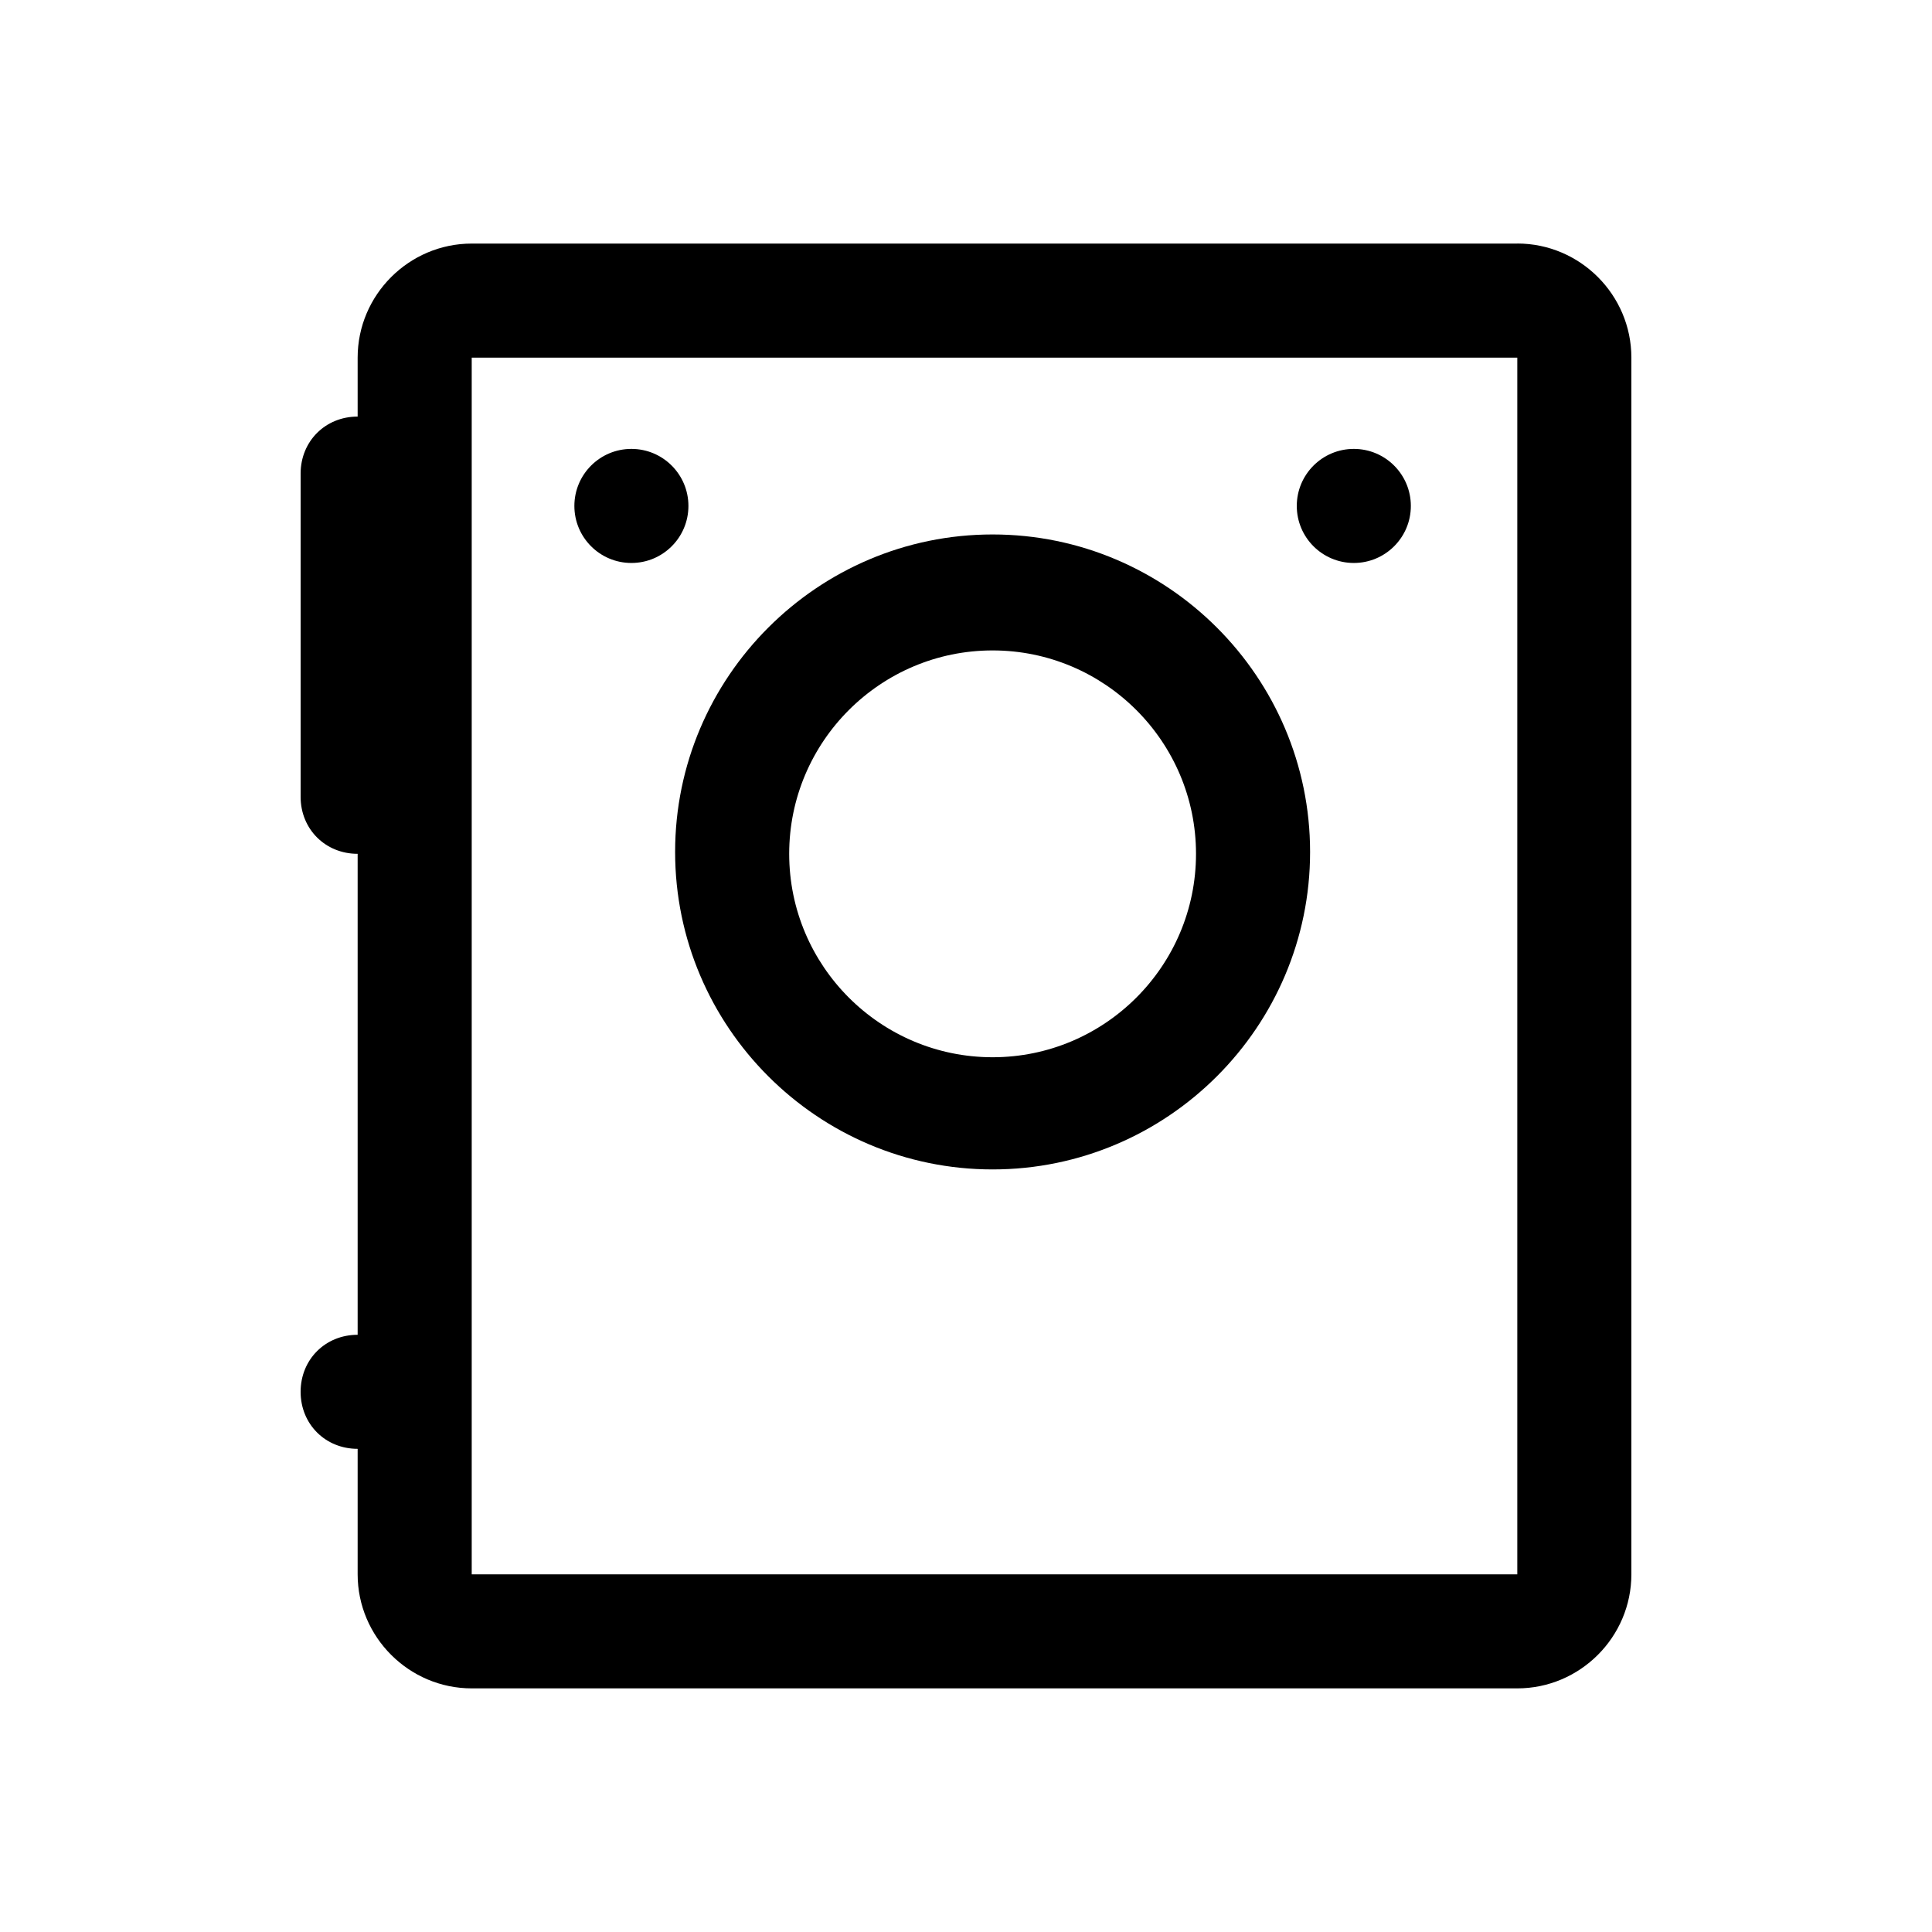
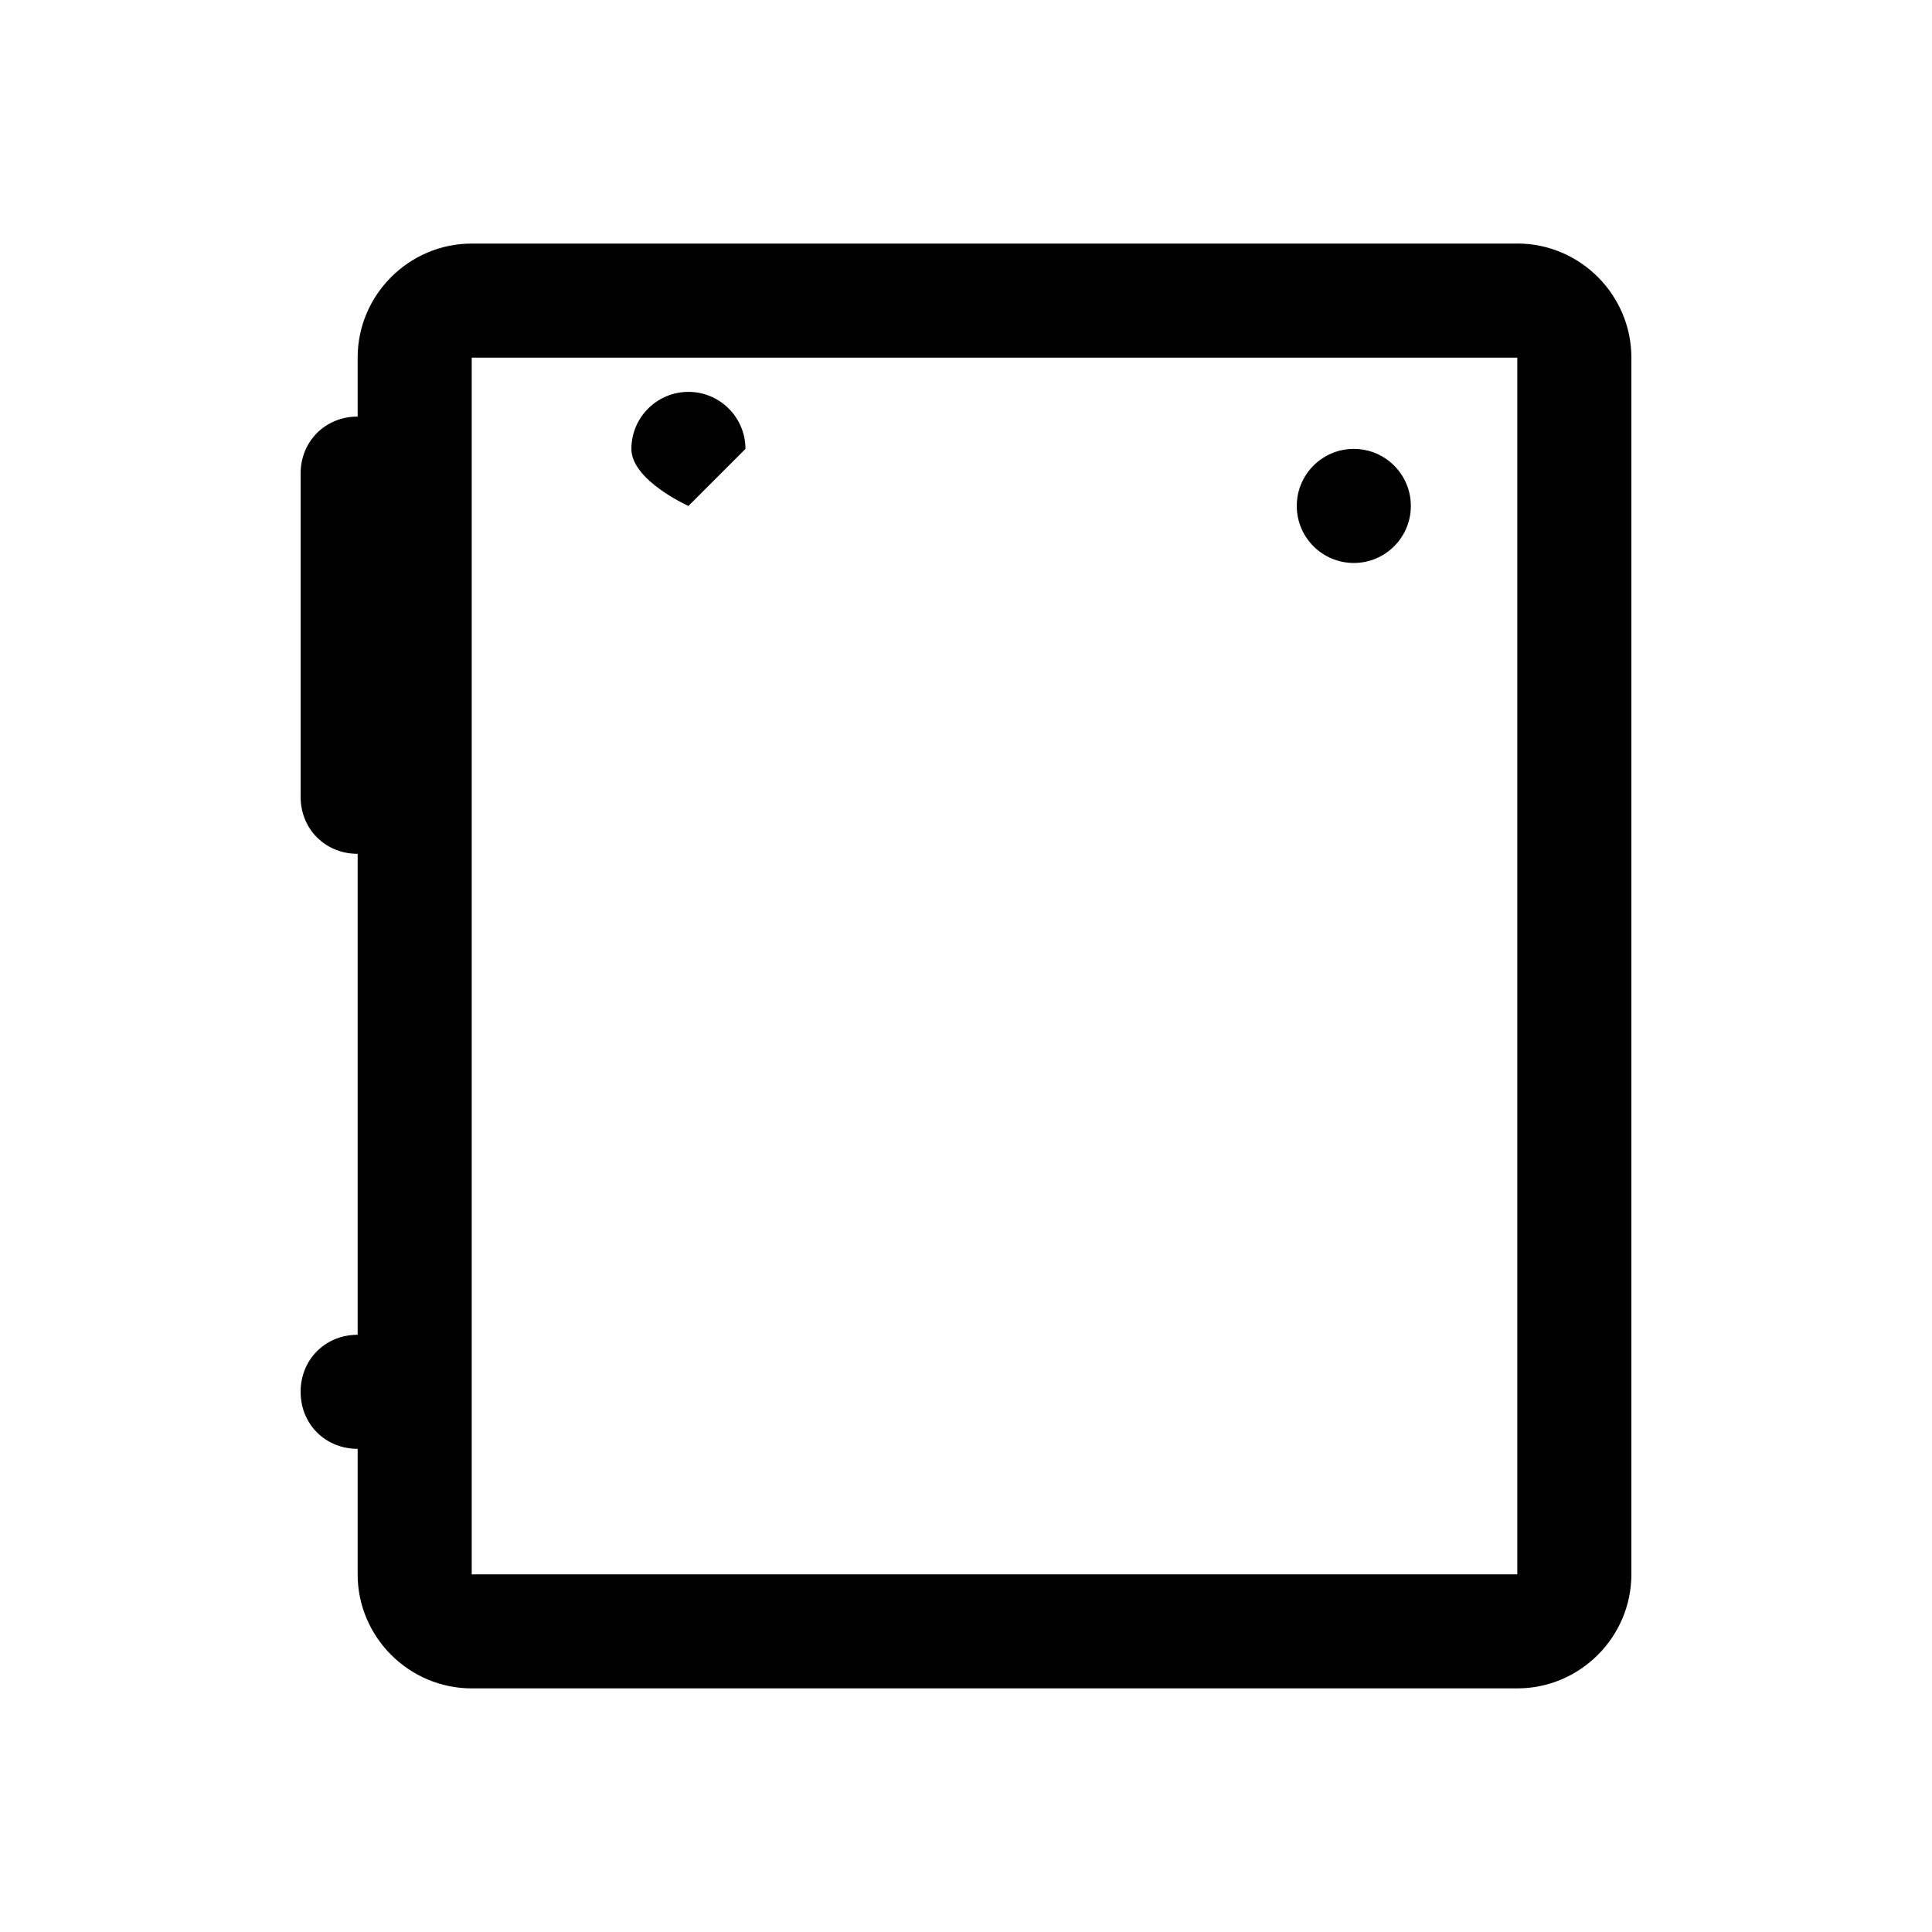
<svg xmlns="http://www.w3.org/2000/svg" fill="#000000" width="800px" height="800px" version="1.1" viewBox="144 144 512 512">
  <g>
    <path d="m546.1 208.55h-277.09c-16.625 0-30.23 13.602-30.23 30.23v15.617c-8.566 0-15.113 6.551-15.113 15.113v85.648c0 8.566 6.551 15.113 15.113 15.113v127.46c-8.566 0-15.113 6.551-15.113 15.113 0 8.566 6.551 15.113 15.113 15.113v33.25c0 16.625 13.602 30.23 30.23 30.23h277.09c16.625 0 30.23-13.602 30.23-30.23v-322.44c0-16.625-13.602-30.23-30.23-30.23zm0 352.67h-277.09v-322.44h277.09z" />
-     <path d="m407.05 453.91c46.352 0 84.137-37.785 84.137-84.137 0-46.352-37.785-84.137-84.137-84.137-46.352 0-84.137 37.785-84.137 84.137 0 46.352 37.785 84.137 84.137 84.137zm0-137.54c29.727 0 53.906 24.184 53.906 53.906 0 29.727-24.184 53.906-53.906 53.906-29.727 0-53.906-24.184-53.906-53.906 0-29.727 24.184-53.906 53.906-53.906z" />
-     <path d="m326.44 278.08c0 8.348-6.766 15.113-15.113 15.113s-15.113-6.766-15.113-15.113 6.766-15.117 15.113-15.117 15.113 6.769 15.113 15.117" />
+     <path d="m326.44 278.08s-15.113-6.766-15.113-15.113 6.766-15.117 15.113-15.117 15.113 6.769 15.113 15.117" />
    <path d="m517.89 278.08c0 8.348-6.769 15.113-15.113 15.113-8.348 0-15.117-6.766-15.117-15.113s6.769-15.117 15.117-15.117c8.344 0 15.113 6.769 15.113 15.117" />
  </g>
</svg>